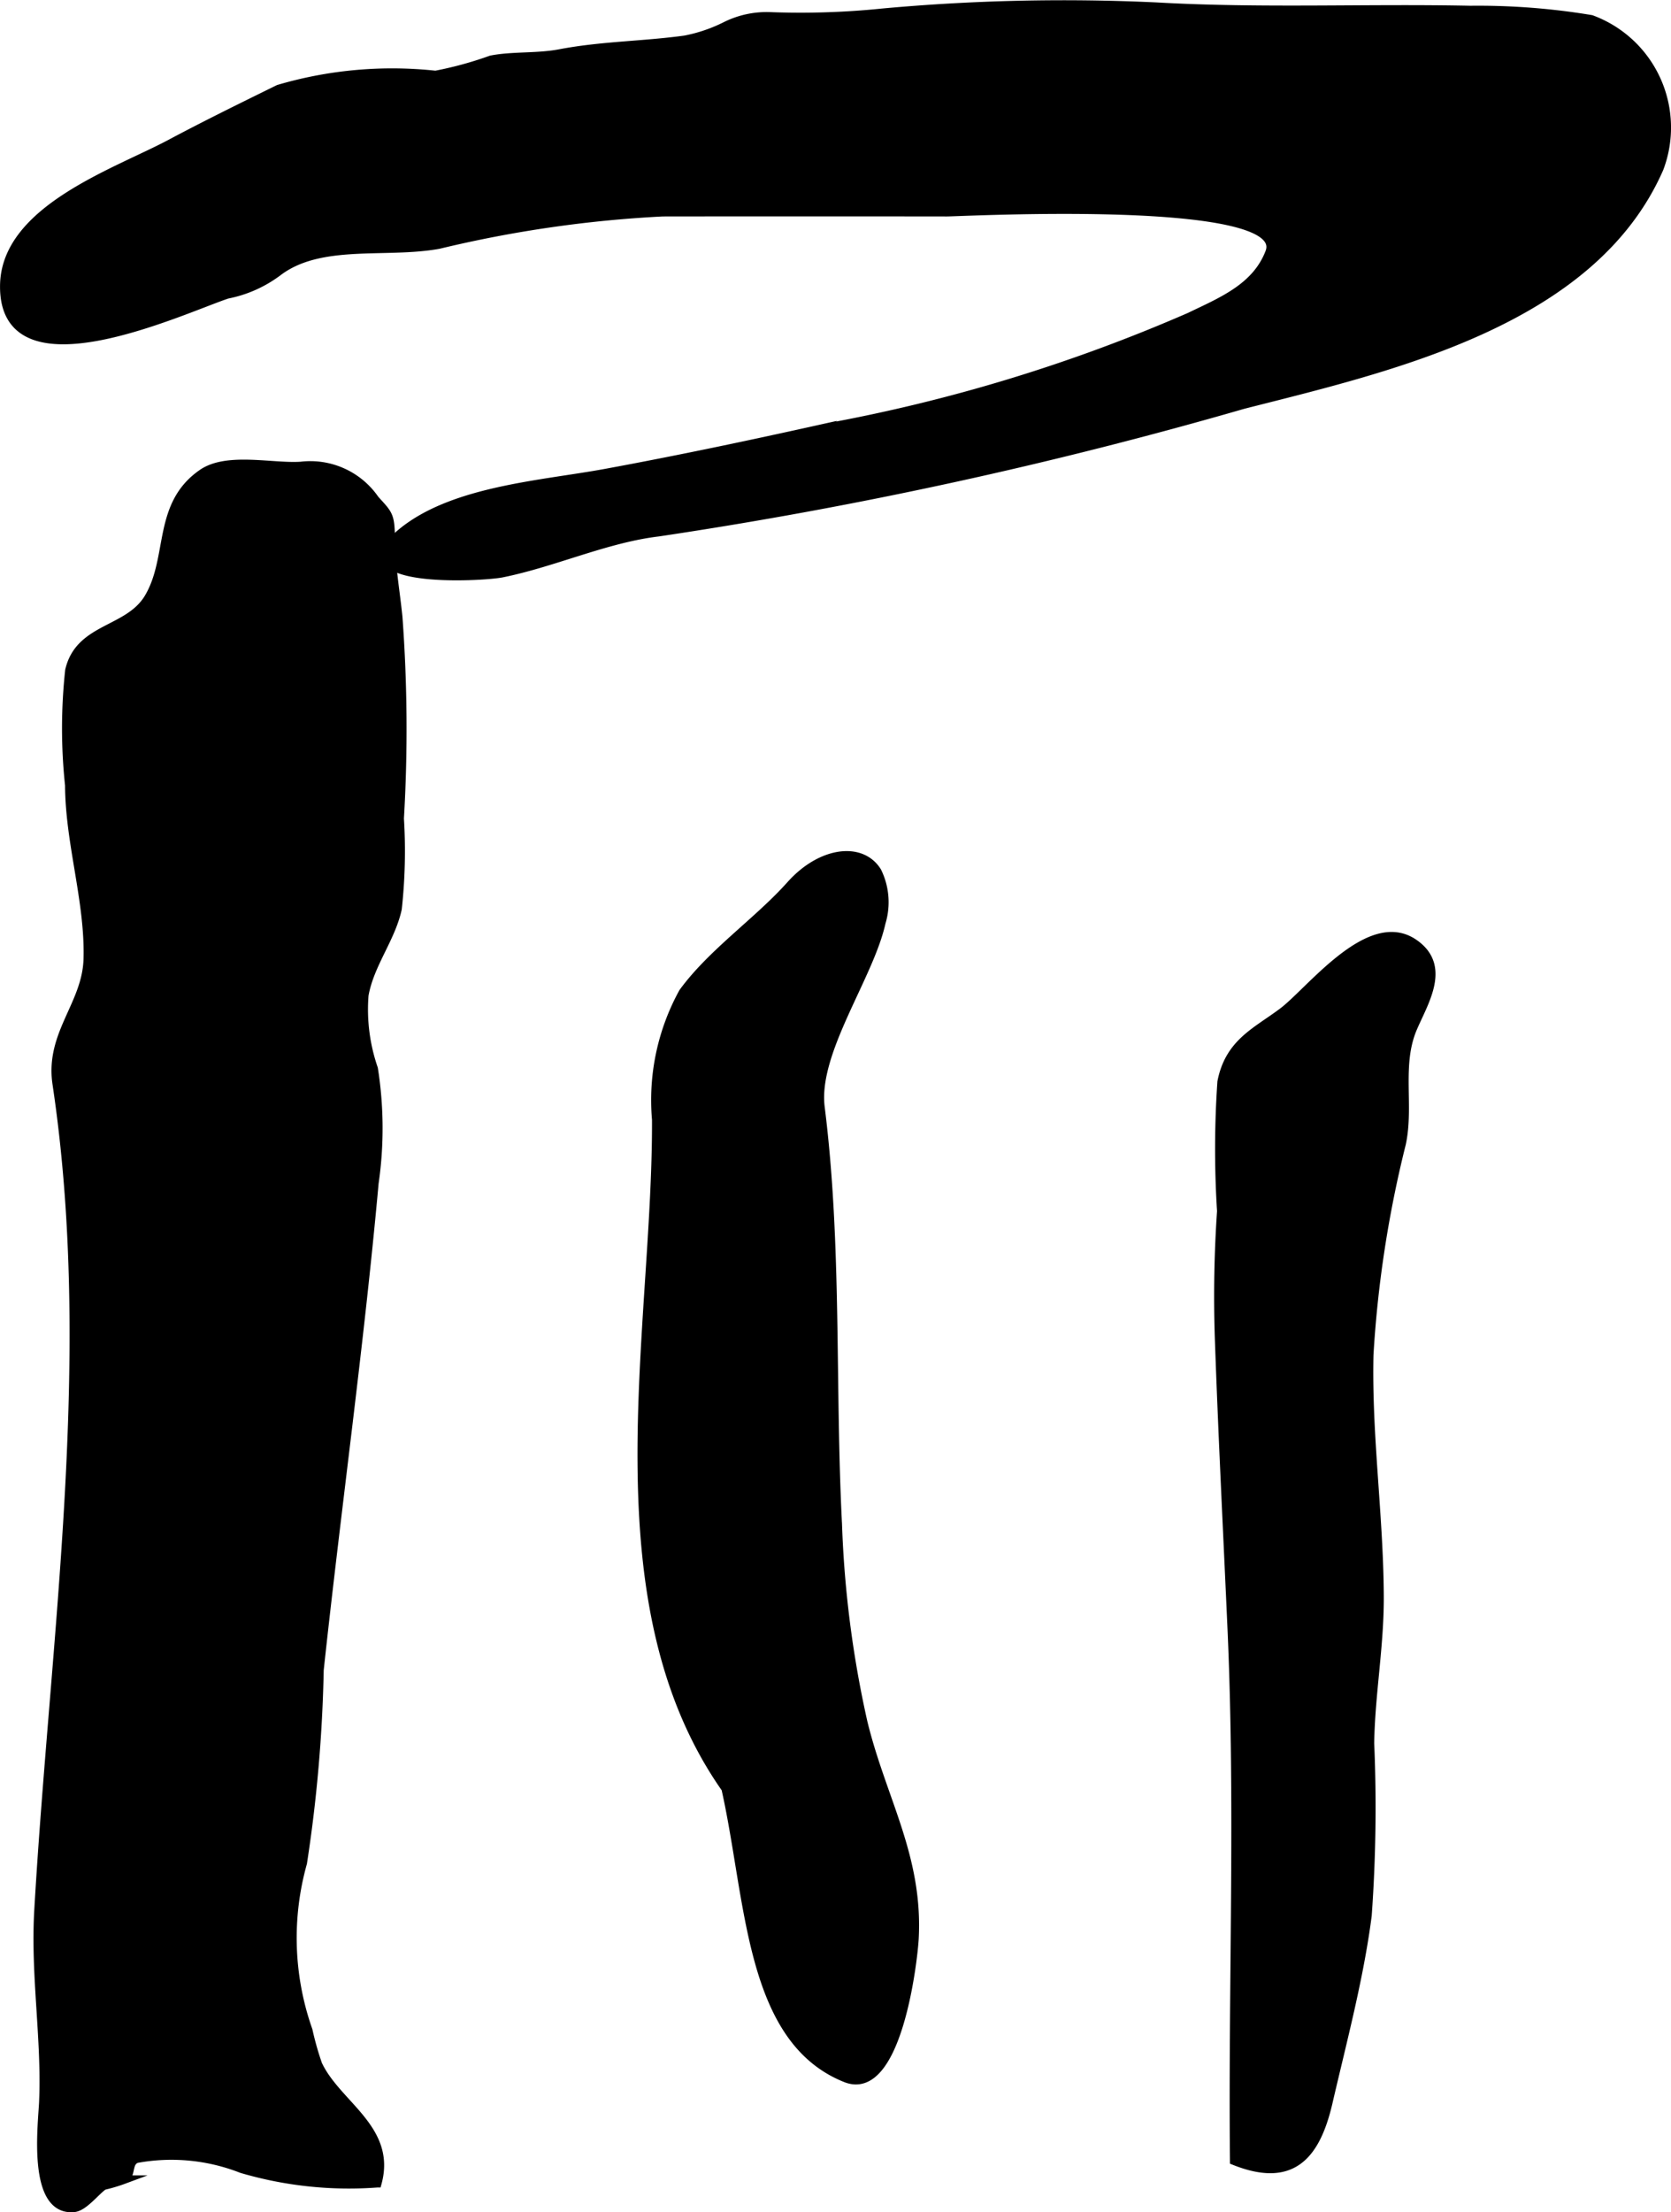
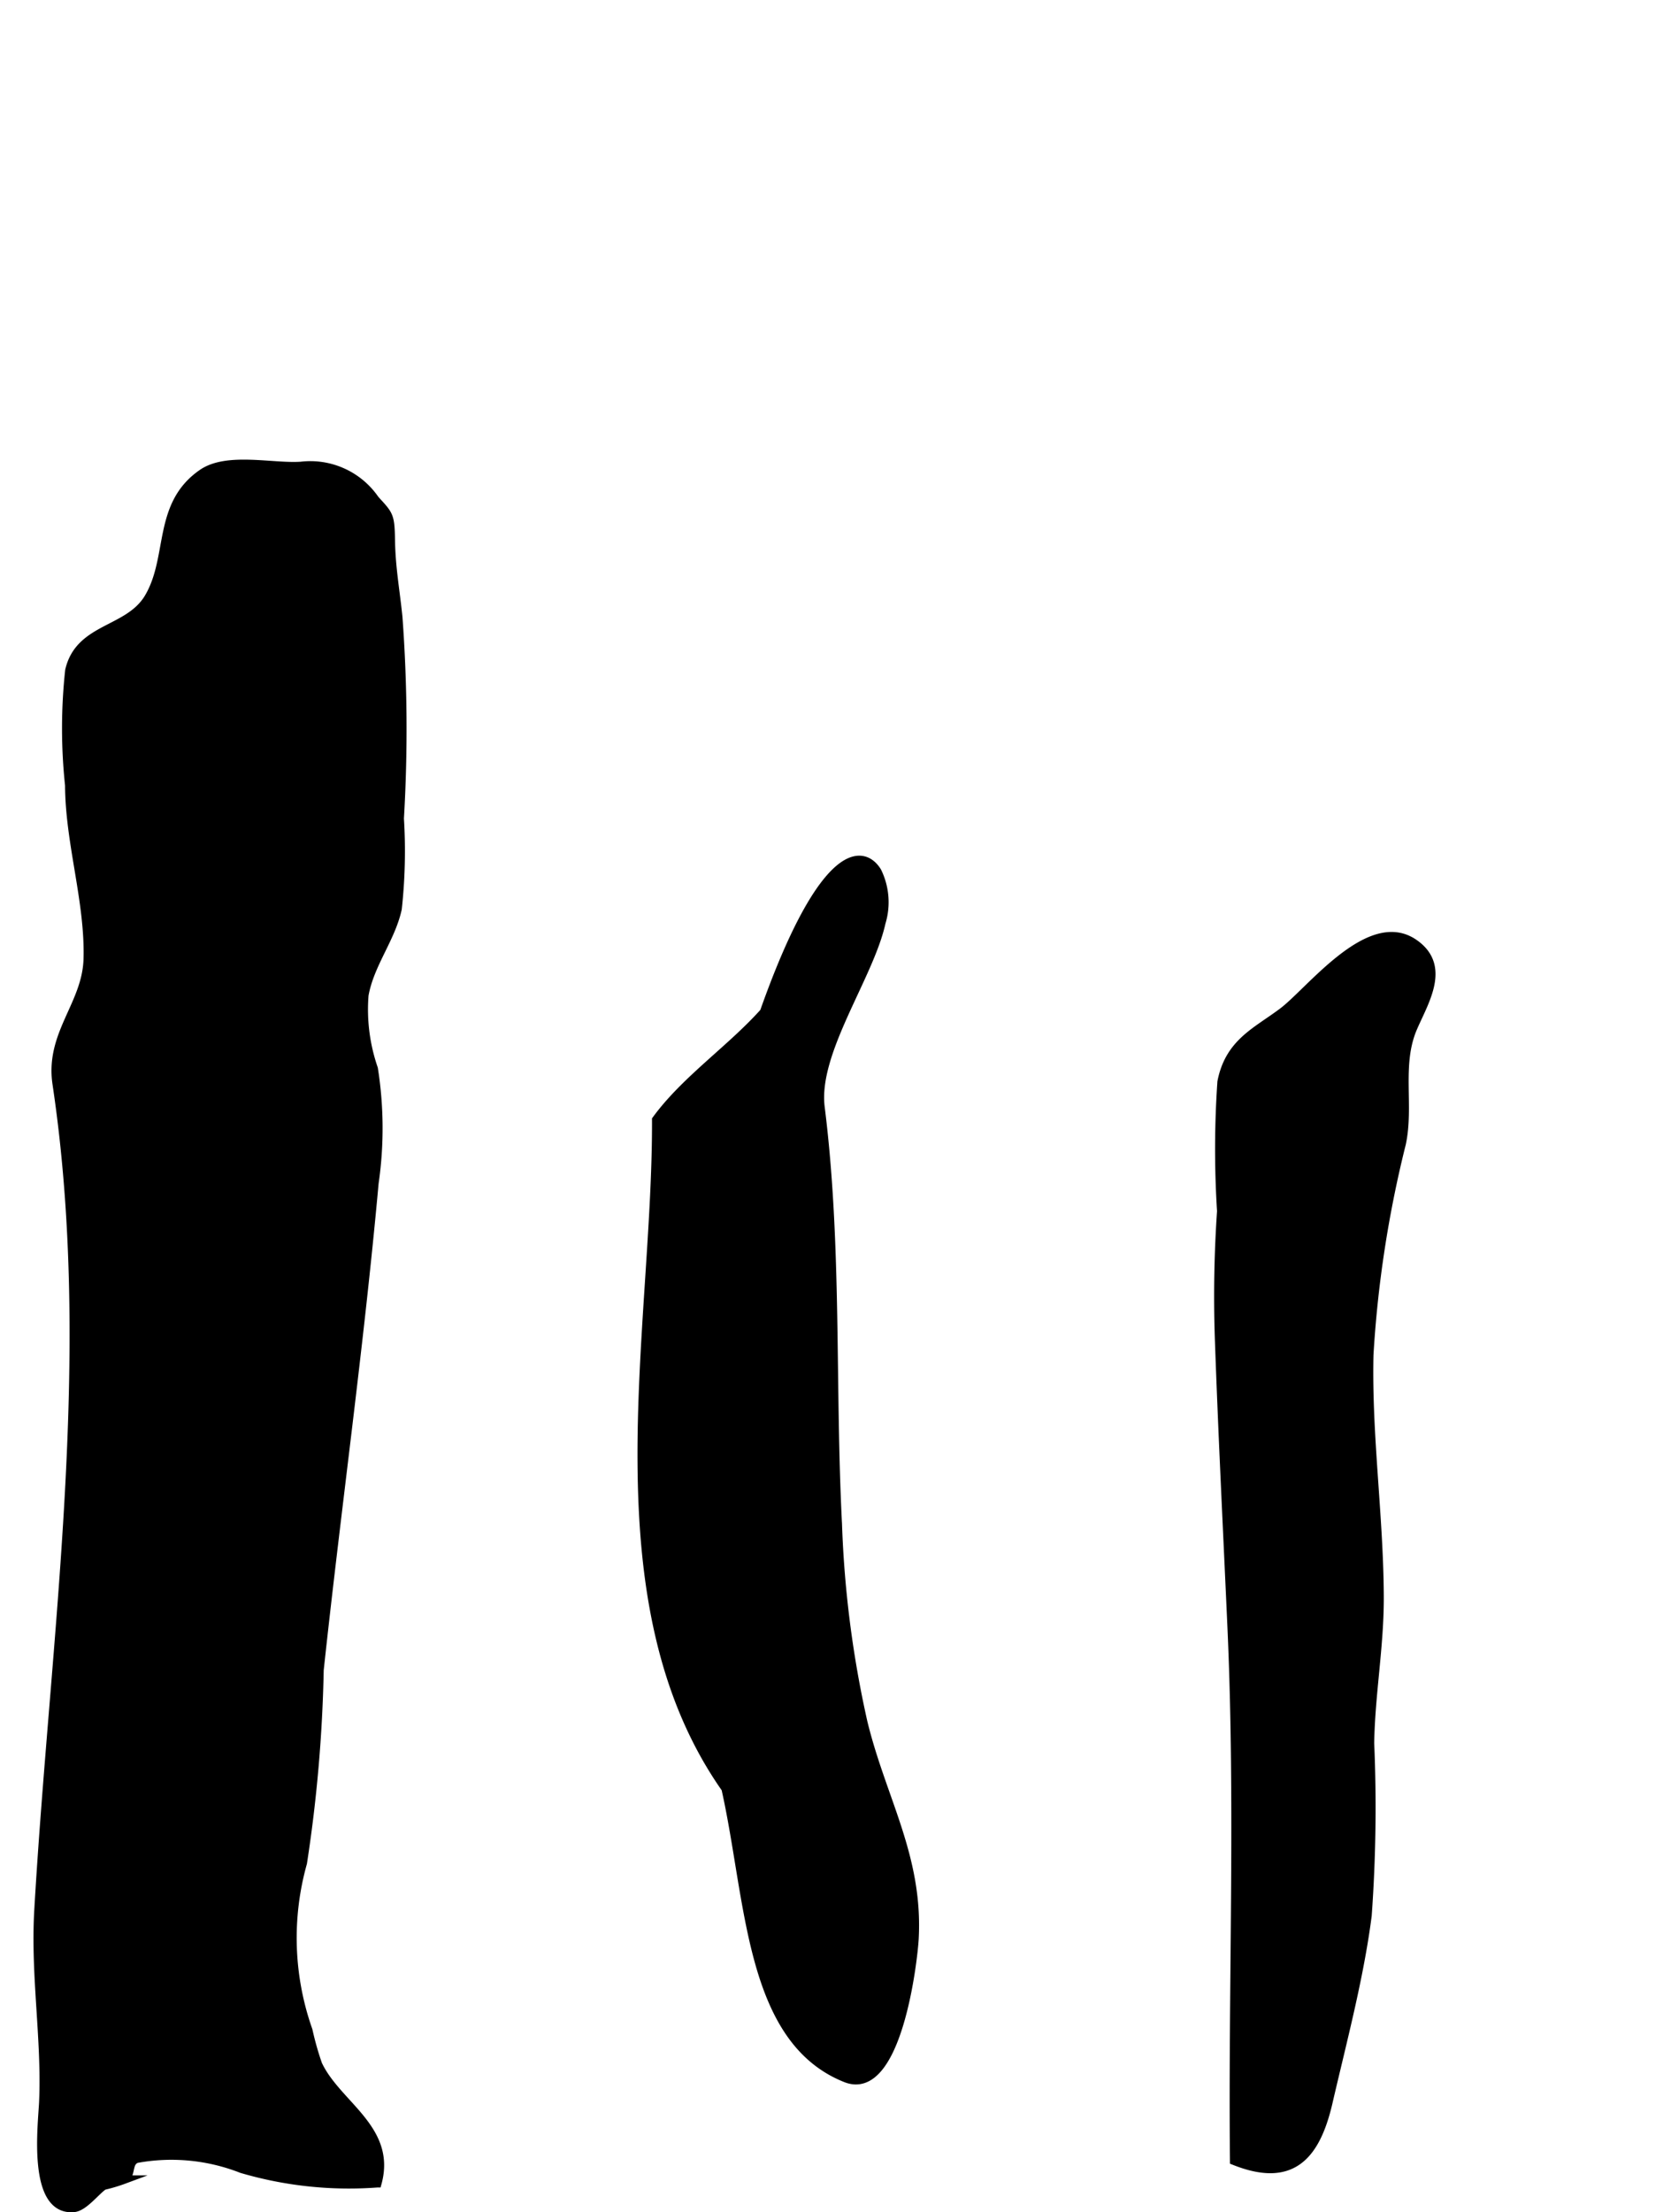
<svg xmlns="http://www.w3.org/2000/svg" version="1.1" width="10.465mm" height="13.849mm" viewBox="0 0 29.663 39.257">
  <defs>
    <style type="text/css">
      .a {
        stroke: #000;
        stroke-miterlimit: 10;
        stroke-width: 0.15px;
        fill-rule: evenodd;
      }
    </style>
  </defs>
  <path class="a" d="M6.721,8.934c.194.212.209.252.216.66.008.485.084.884.132,1.358a27.068,27.068,0,0,1,.026,3.572,9.406,9.406,0,0,1-.038,1.603c-.116.532-.493.981-.59,1.532a3.224,3.224,0,0,0,.166,1.304,6.772,6.772,0,0,1,.013,2.03c-.262,2.895-.665,5.759-.975,8.641a25.725,25.725,0,0,1-.297,3.426,4.925,4.925,0,0,0,.098,2.968,5.351,5.351,0,0,0,.172.607c.337.719,1.322,1.139,1.054,2.107a6.744,6.744,0,0,1-2.41-.256,3.415,3.415,0,0,0-1.866-.178c-.168.068-.074.278-.222.37a2.821,2.821,0,0,1-.36.107c-.14.094-.35.377-.527.394-.754.072-.564-1.464-.545-1.876.049-1.12-.152-2.248-.086-3.396.281-4.86,1.05-9.817.324-14.673-.133-.889.526-1.4.551-2.215.029-1.024-.324-2.054-.328-3.084a9.547,9.547,0,0,1,.002-2.039c.181-.775,1.05-.69,1.407-1.291.424-.715.139-1.644.952-2.205.44-.304,1.249-.097,1.753-.132a1.392,1.392,0,0,1,1.31.59C6.677,8.886,6.7,8.911,6.721,8.934Z" />
-   <path class="a" d="M12.894.454A1.63,1.63,0,0,1,13.666.29a14.287,14.287,0,0,0,2-.064,35.313,35.313,0,0,1,4.863-.108c1.859.106,3.714.021,5.573.059a12.243,12.243,0,0,1,2.146.165,2.047,2.047,0,0,1,1.209,2.645c-1.197,2.736-4.796,3.535-7.389,4.195a79.998,79.998,0,0,1-10.376,2.262c-.935.111-1.855.541-2.782.728-.363.073-2.972.209-1.734-.759.922-.719,2.46-.814,3.566-1.017,1.299-.239,2.589-.511,3.878-.798a29.393,29.393,0,0,0,6.495-1.975c.578-.278,1.184-.523,1.422-1.145.395-1.026-5.441-.712-5.731-.712q-2.521-.003-5.042,0a21.596,21.596,0,0,0-3.976.575c-.939.171-2.102-.089-2.855.484a2.204,2.204,0,0,1-.9.4c-.786.26-3.984,1.776-3.958-.161.018-1.351,1.99-2.004,2.948-2.515.634-.338,1.277-.653,1.922-.97a7.138,7.138,0,0,1,2.786-.249,6.515,6.515,0,0,0,.986-.27c.385-.075.818-.035,1.219-.111.75-.143,1.485-.141,2.227-.244A2.78,2.78,0,0,0,12.894.454Z" />
-   <path class="a" d="M15.573,15.465a1.238,1.238,0,0,1,.072.908c-.212.96-1.203,2.297-1.08,3.277.309,2.457.181,4.93.307,7.396a19.001,19.001,0,0,0,.451,3.513c.333,1.371.987,2.382.911,3.838-.02.379-.299,2.85-1.223,2.479-1.719-.688-1.686-3.156-2.13-5.138-2.342-3.335-1.218-8.123-1.232-11.868a3.97,3.97,0,0,1,.476-2.261c.514-.705,1.33-1.256,1.914-1.91C14.573,15.104,15.29,15.008,15.573,15.465Z" />
+   <path class="a" d="M15.573,15.465a1.238,1.238,0,0,1,.072.908c-.212.96-1.203,2.297-1.08,3.277.309,2.457.181,4.93.307,7.396a19.001,19.001,0,0,0,.451,3.513c.333,1.371.987,2.382.911,3.838-.02.379-.299,2.85-1.223,2.479-1.719-.688-1.686-3.156-2.13-5.138-2.342-3.335-1.218-8.123-1.232-11.868c.514-.705,1.33-1.256,1.914-1.91C14.573,15.104,15.29,15.008,15.573,15.465Z" />
  <path class="a" d="M25.01,16.685a.652.652,0,0,1,.058.032c.642.406.215,1.055.014,1.527-.279.654-.055,1.374-.2,2.051a20.33,20.33,0,0,0-.575,3.746c-.033,1.431.176,2.853.183,4.282.005.879-.157,1.742-.17,2.612a26.741,26.741,0,0,1-.044,3.053c-.142,1.106-.447,2.245-.698,3.33-.229.979-.676,1.423-1.669,1.026-.031-3.152.098-6.291-.044-9.452-.077-1.721-.165-3.442-.225-5.164a22.149,22.149,0,0,1,.04-2.236,17.474,17.474,0,0,1,.006-2.294c.136-.695.612-.888,1.083-1.241C23.244,17.6,24.233,16.294,25.01,16.685Z" />
</svg>